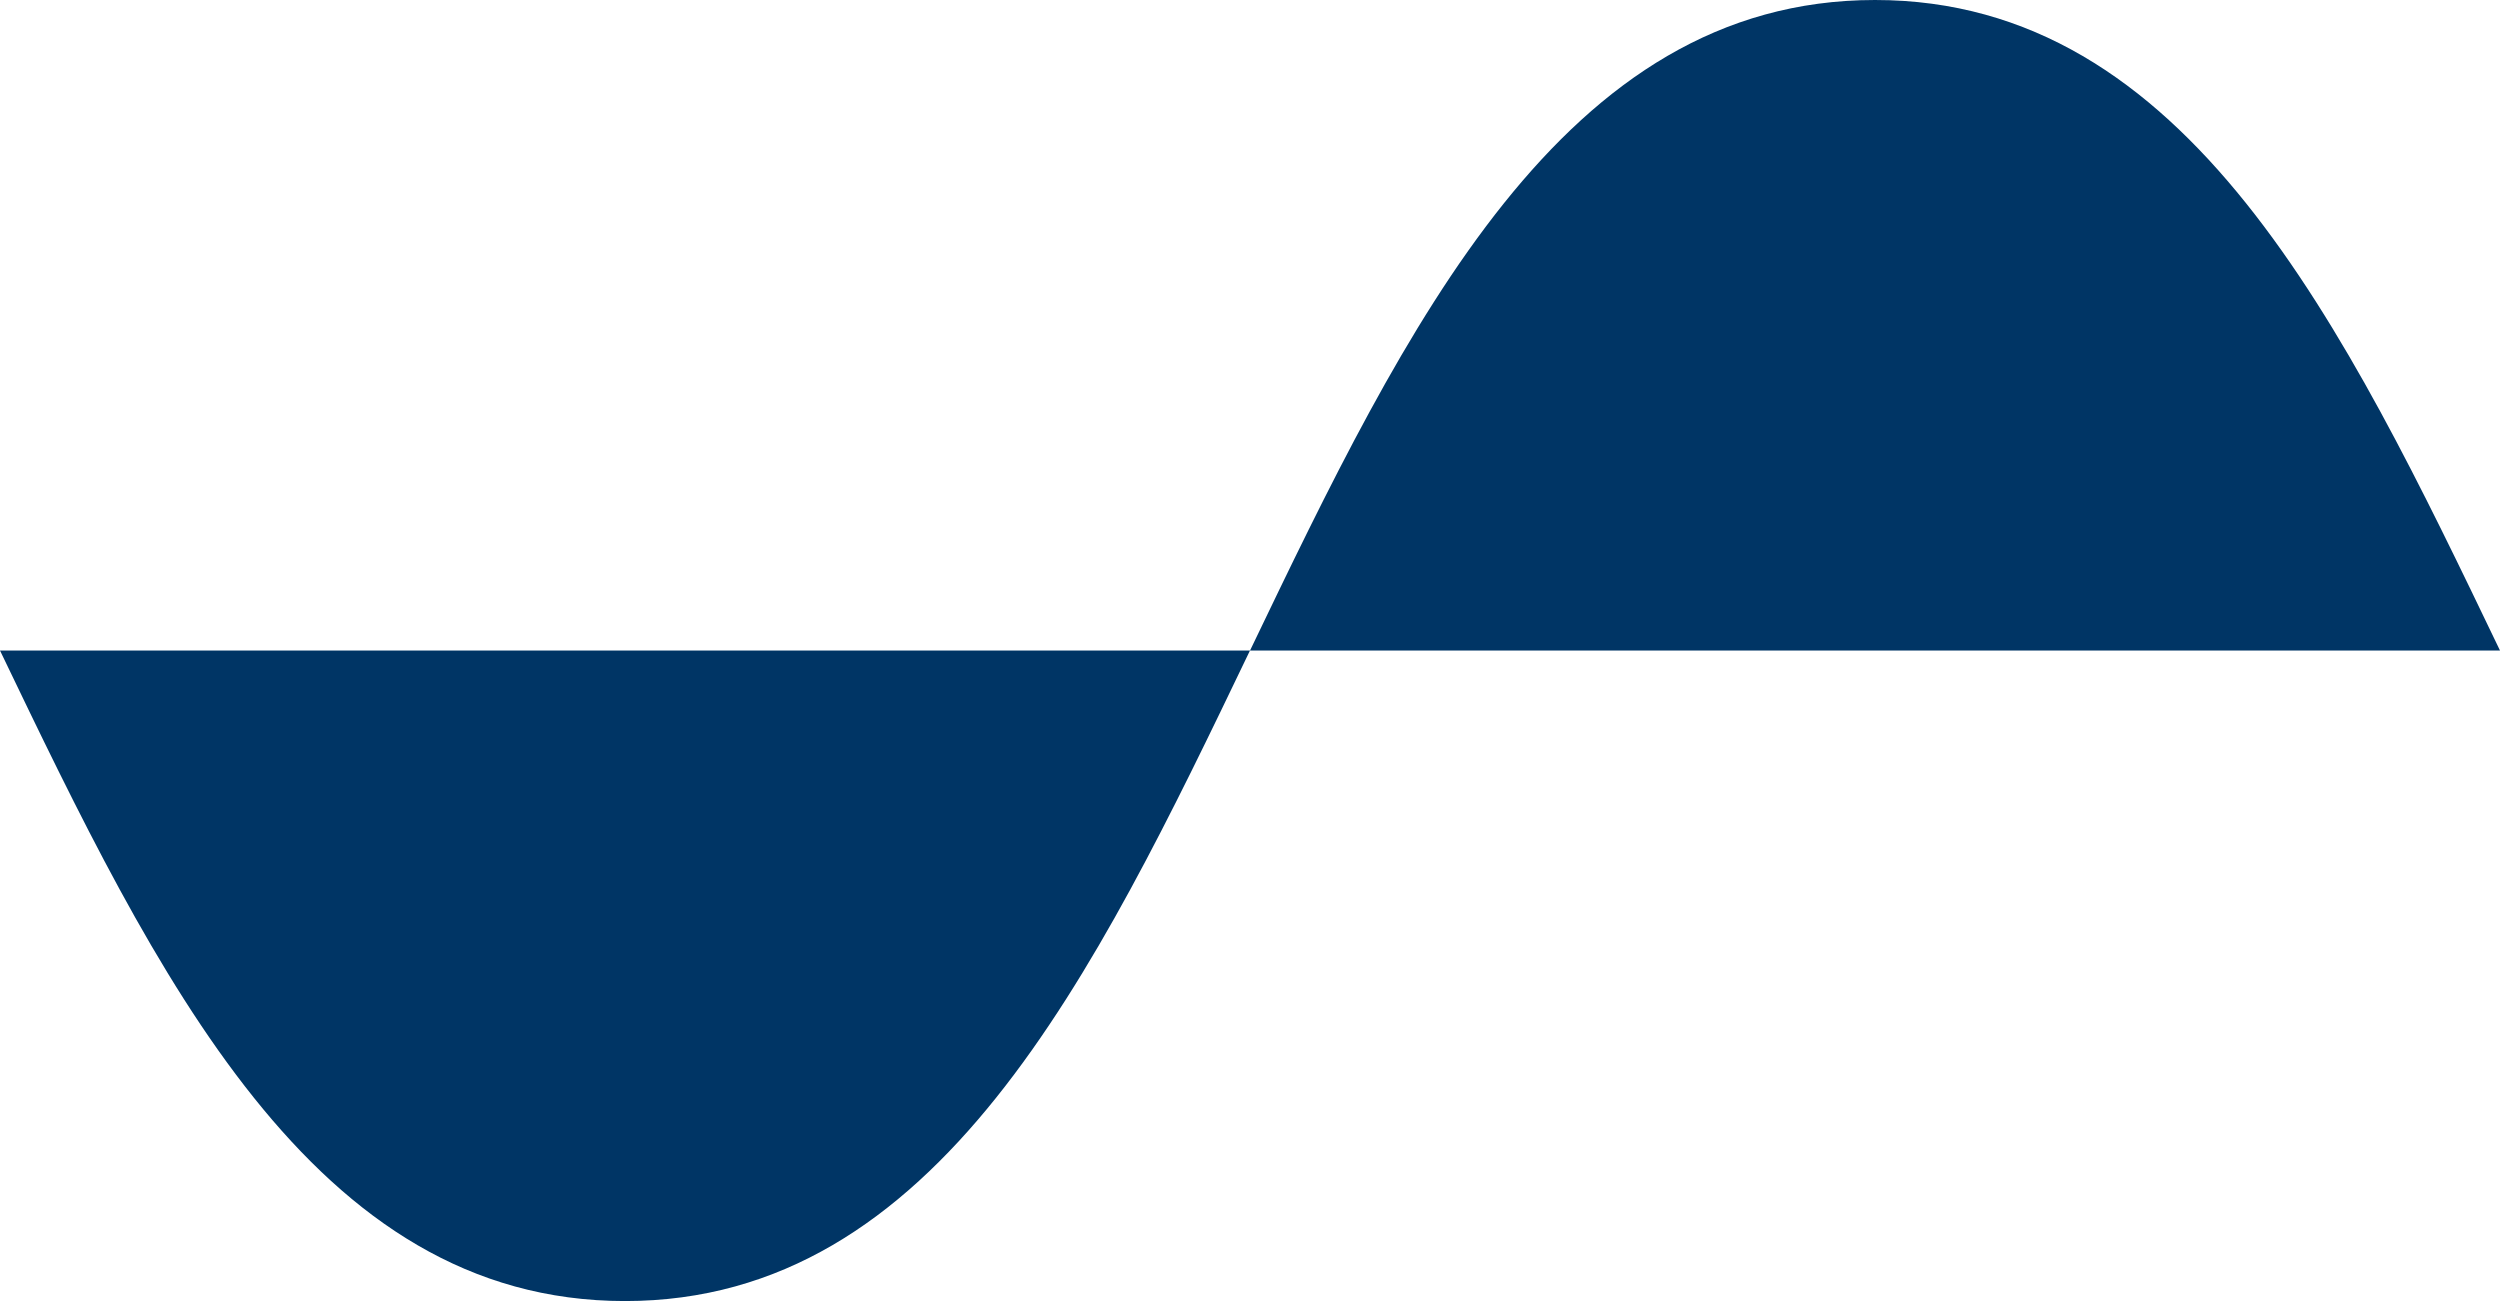
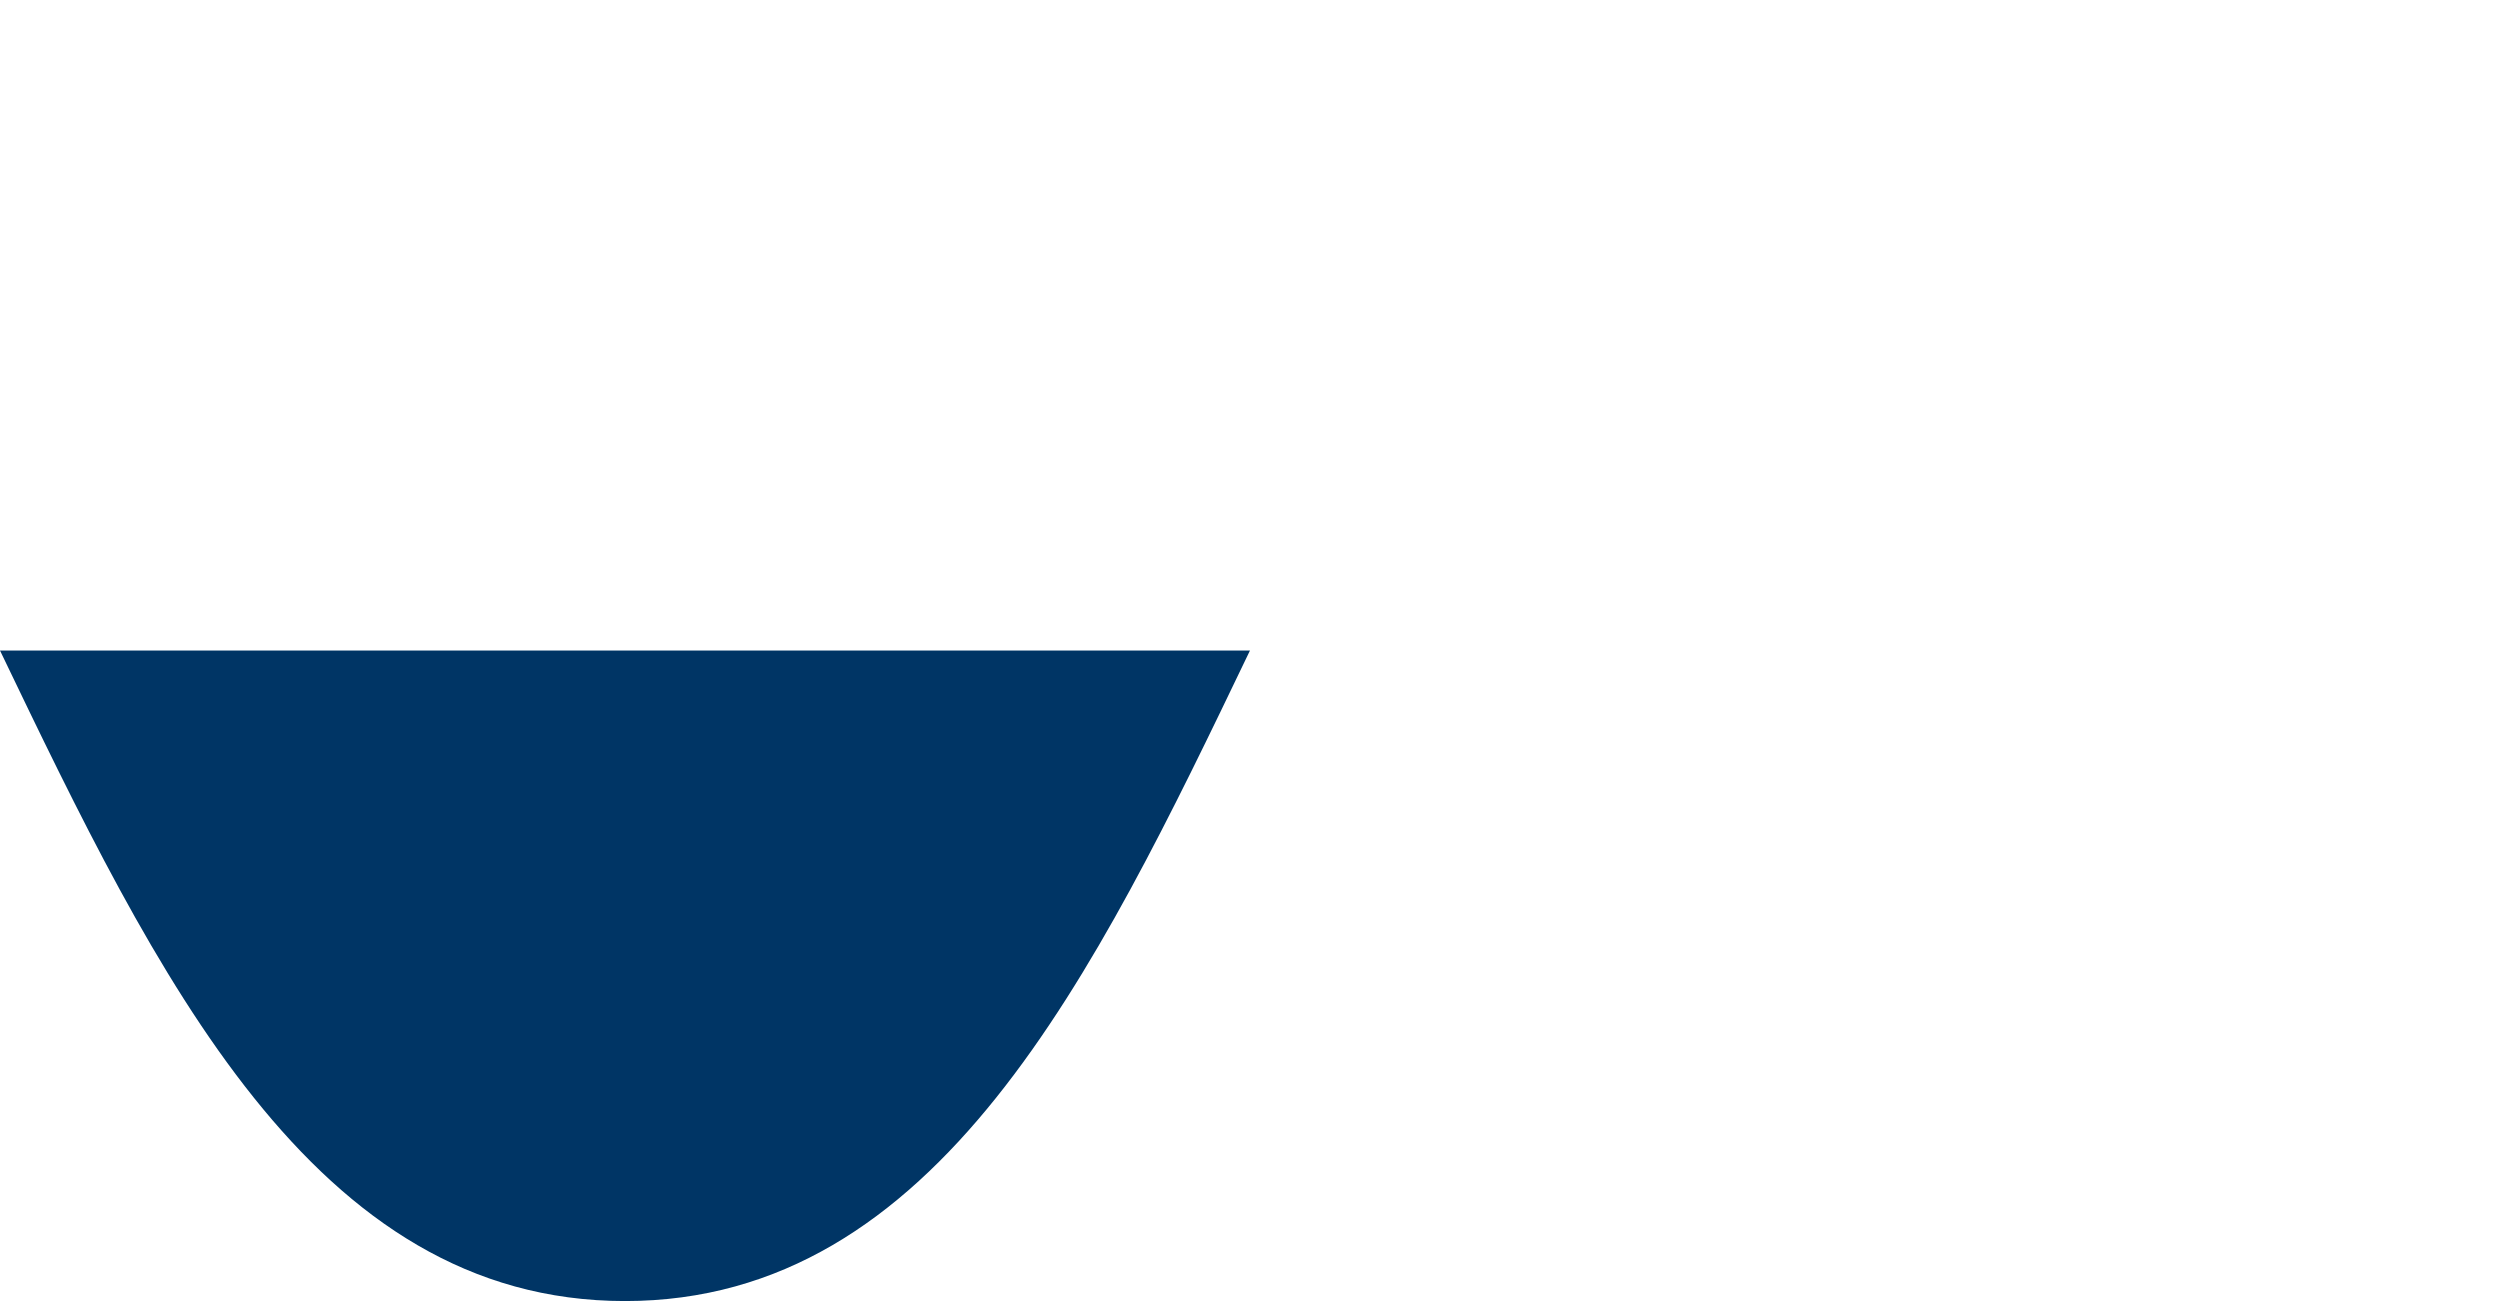
<svg xmlns="http://www.w3.org/2000/svg" id="Layer_1" viewBox="0 0 382.65 199.14">
  <defs>
    <style>
      .cls-1 {
        fill: #003565;
      }
    </style>
  </defs>
  <path class="cls-1" d="M0,99.57c23.92,49.78,47.83,99.57,95.66,99.57s71.75-49.78,95.66-99.57H0Z" />
-   <path class="cls-1" d="M382.65,99.57C358.73,49.78,334.82,0,286.99,0s-71.75,49.78-95.66,99.57h191.33Z" />
</svg>